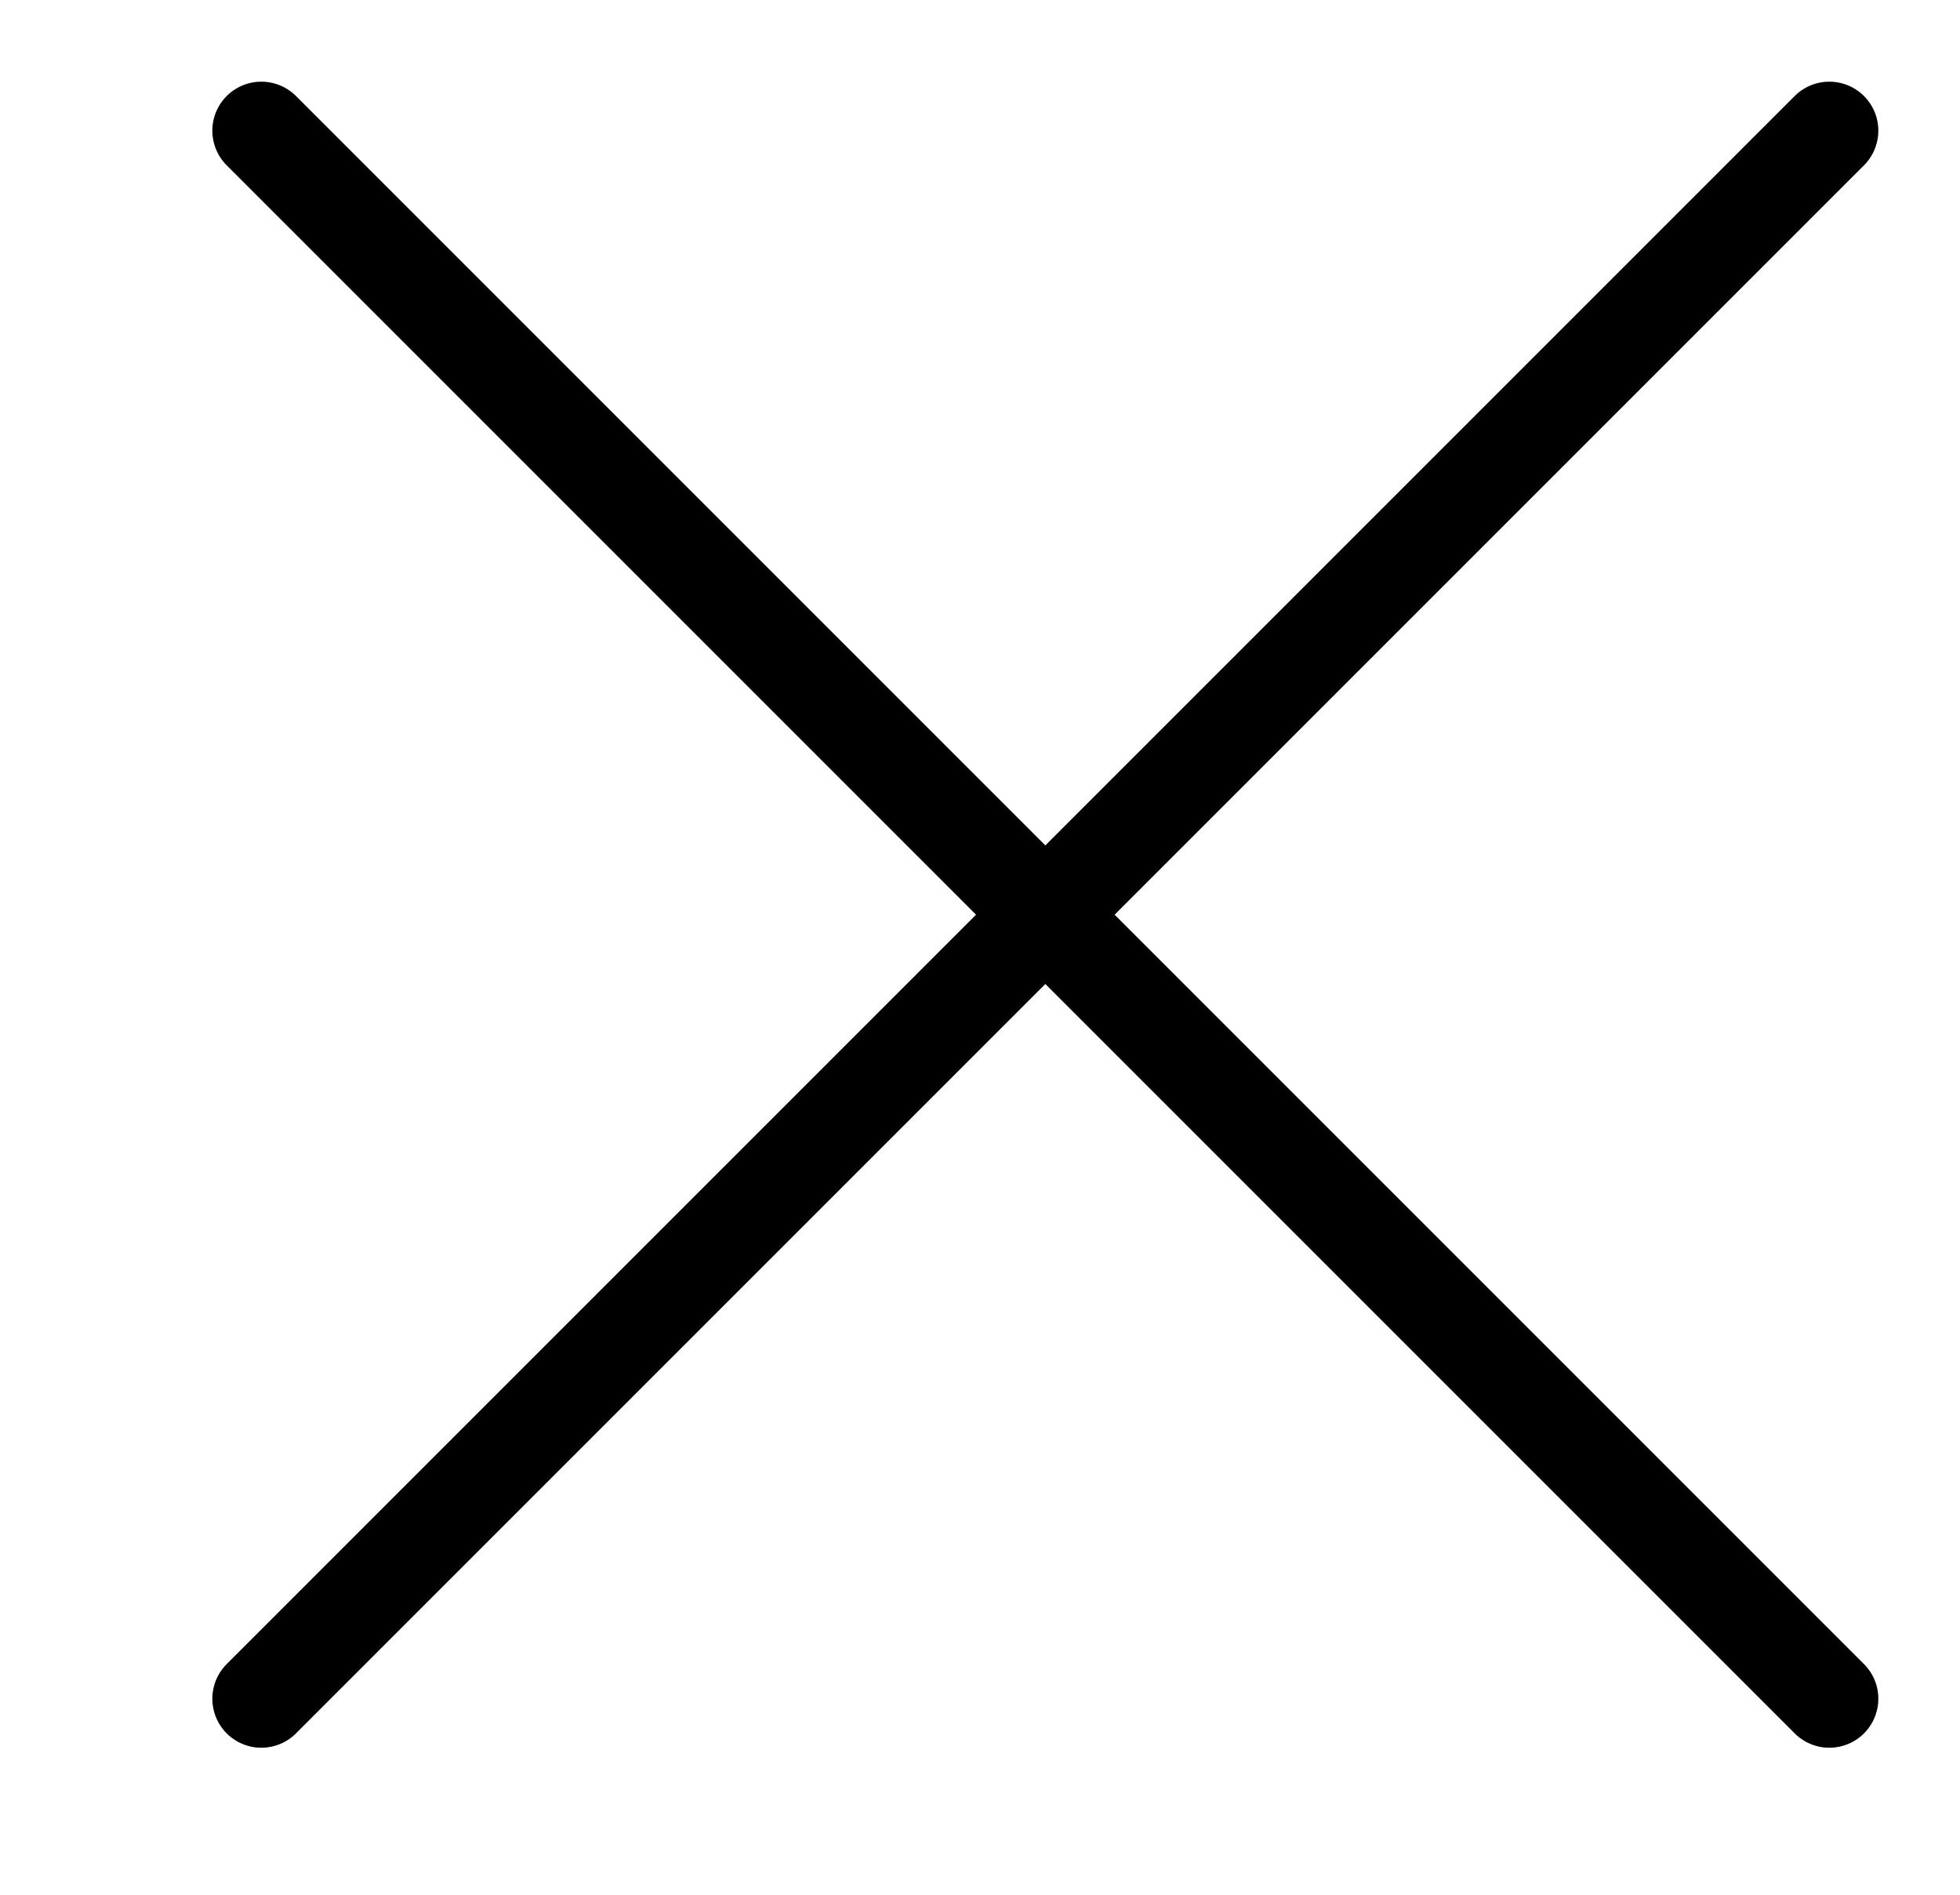
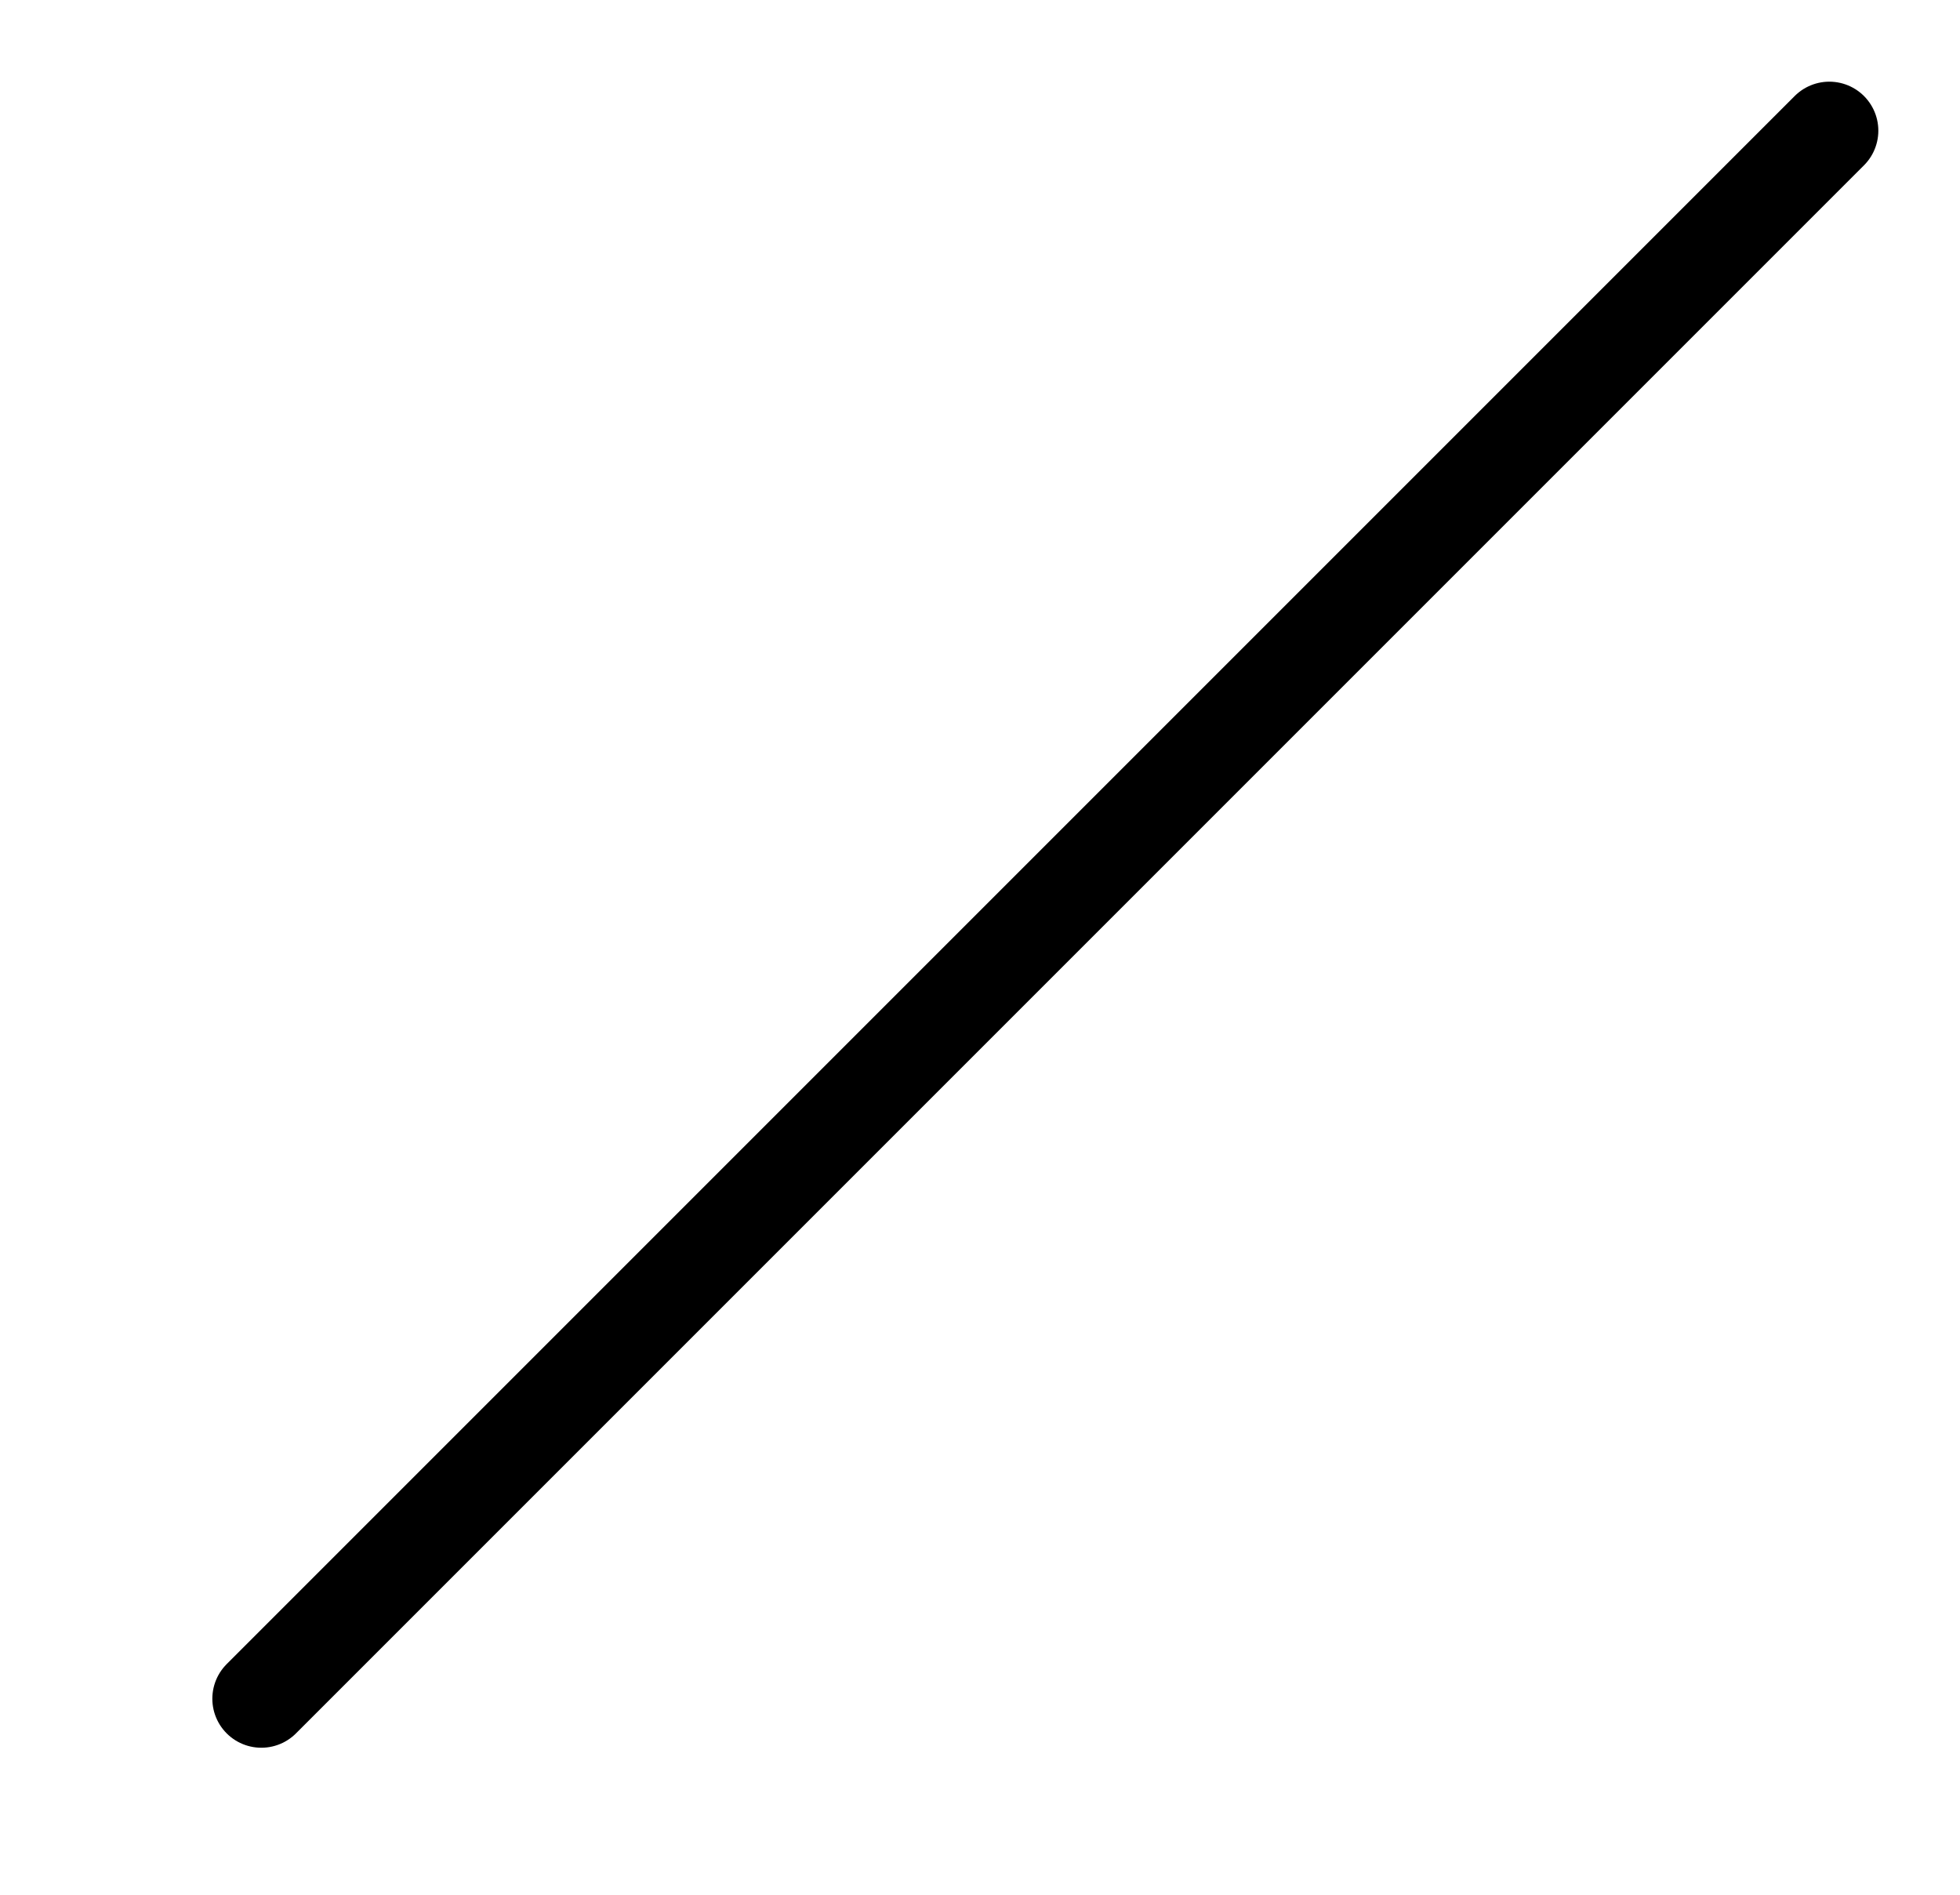
<svg xmlns="http://www.w3.org/2000/svg" width="30" height="29" viewBox="0 0 30 29" fill="none">
  <g id="Frame 469360">
-     <path id="Vector" d="M4 26L28 2M28 26L4 2" stroke="black" stroke-width="1.5" stroke-linecap="round" stroke-linejoin="round" />
+     <path id="Vector" d="M4 26L28 2M28 26" stroke="black" stroke-width="1.5" stroke-linecap="round" stroke-linejoin="round" />
  </g>
</svg>